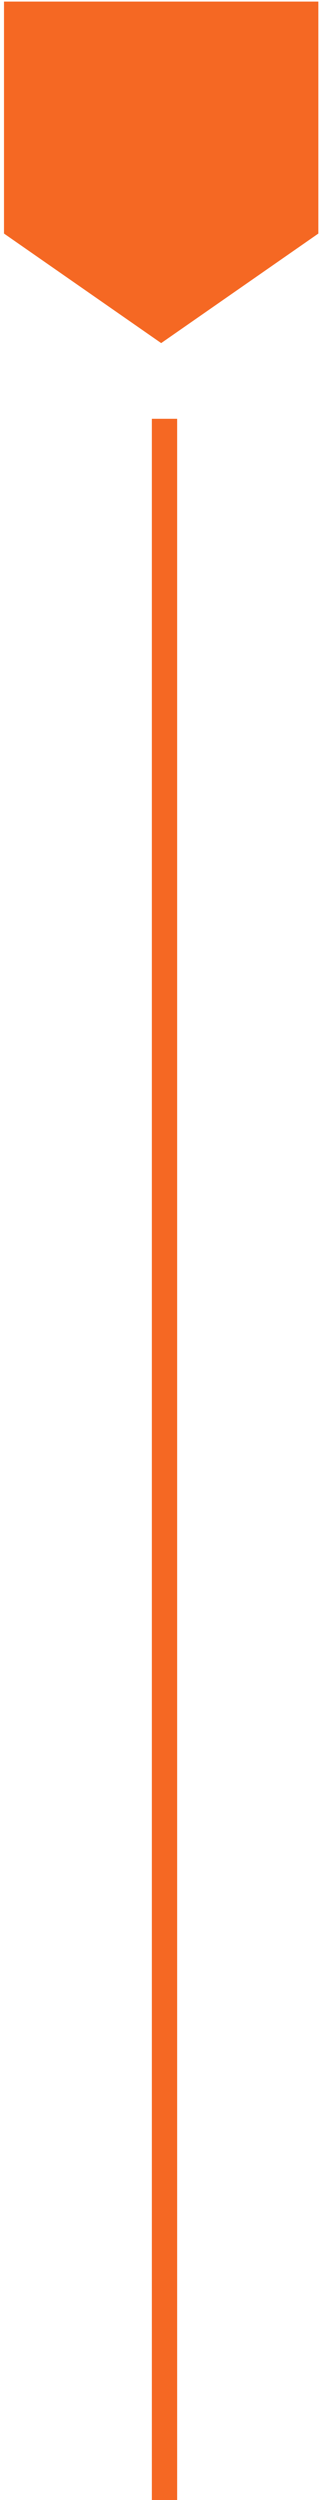
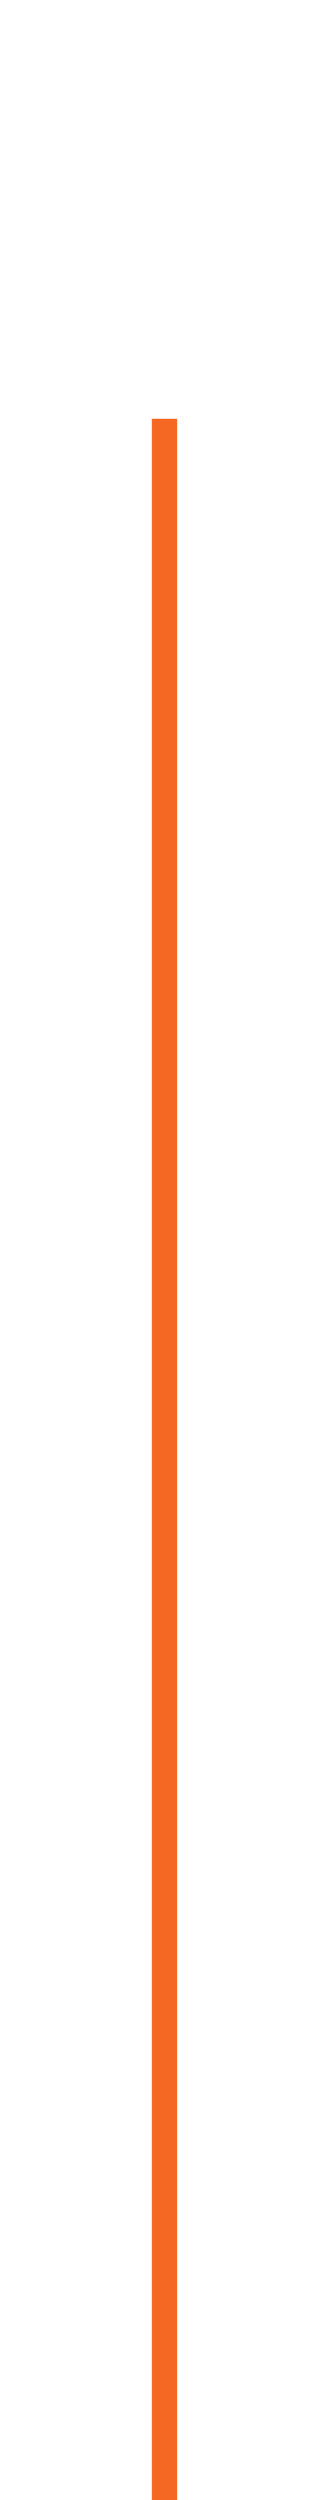
<svg xmlns="http://www.w3.org/2000/svg" width="26px" height="197px" viewBox="0 0 26 197" version="1.1">
  <title>Group</title>
  <desc>Created with Sketch.</desc>
  <g id="Page-1" stroke="none" stroke-width="1" fill="none" fill-rule="evenodd">
    <g id="Artboard" transform="translate(-566, -196)">
      <g id="banner_cursor" transform="translate(239, 196)">
        <g id="Group" transform="translate(327, 0)">
-           <polygon id="Path" fill="#F56823" points="0.316 0.124 25.158 0.124 25.158 18.404 12.737 27.036 0.316 18.404" />
          <path d="M13,33 L13,197" id="Path" stroke="#F56823" stroke-width="2" />
        </g>
      </g>
    </g>
  </g>
</svg>